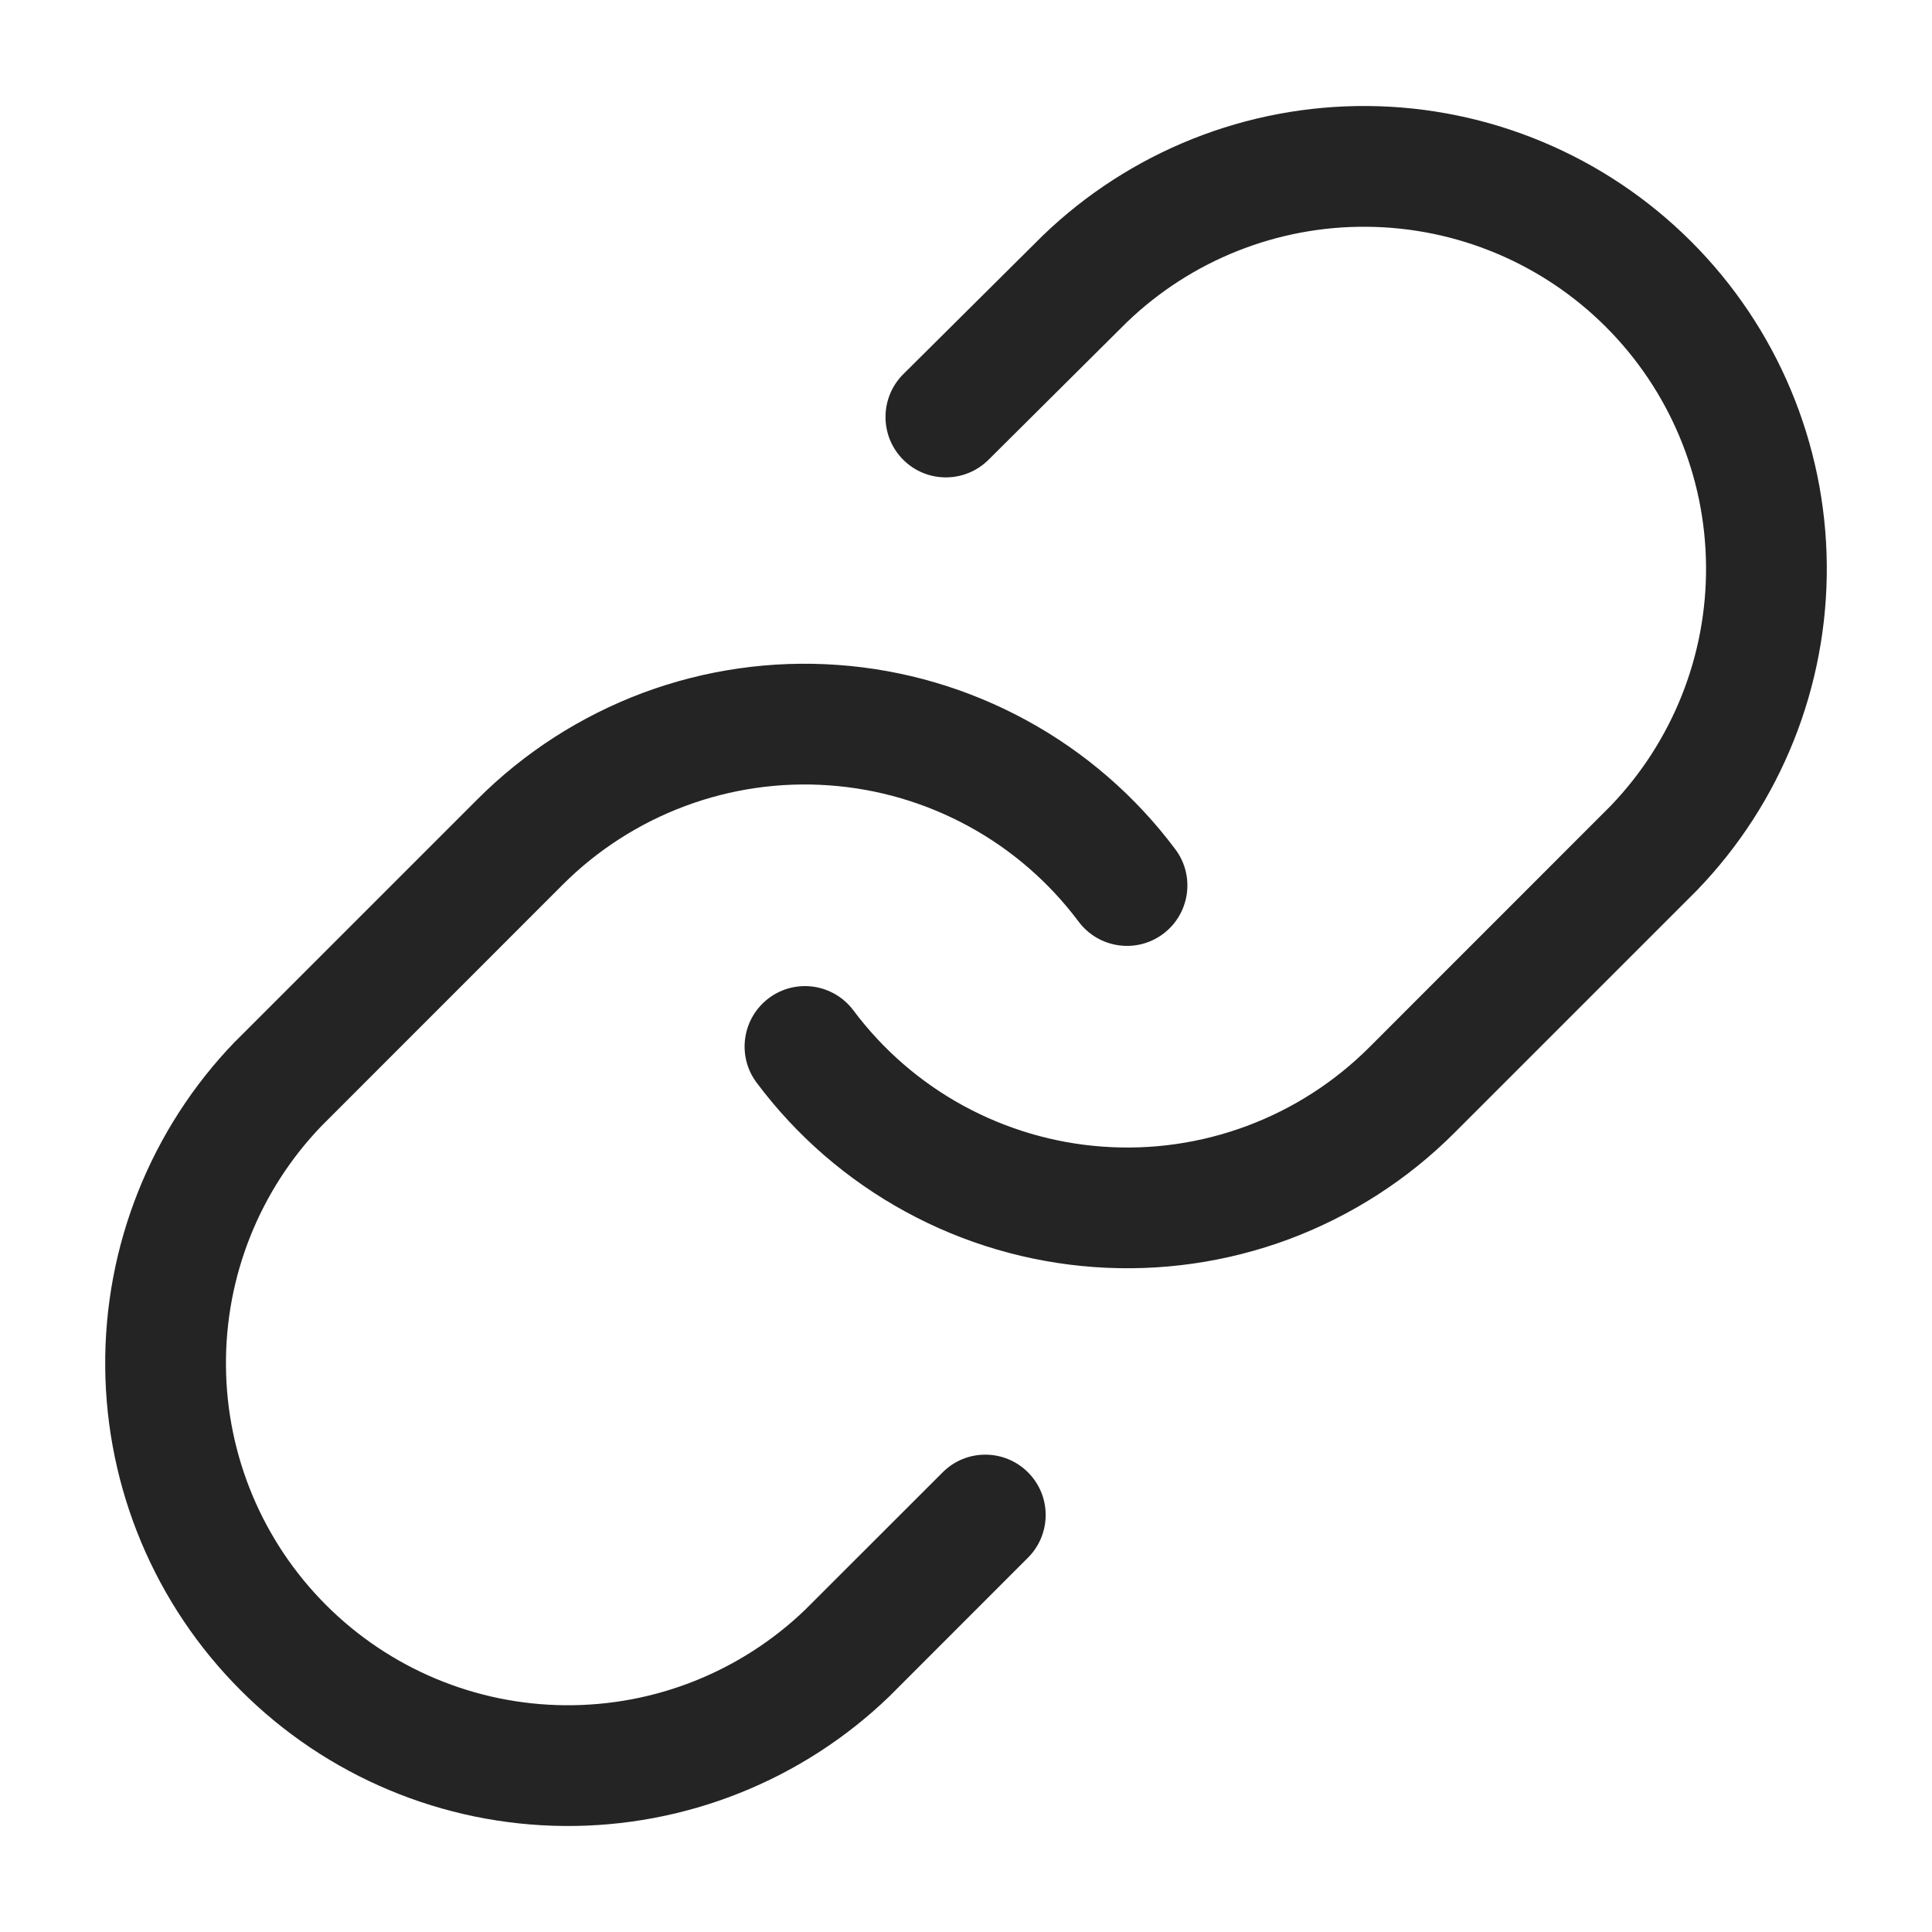
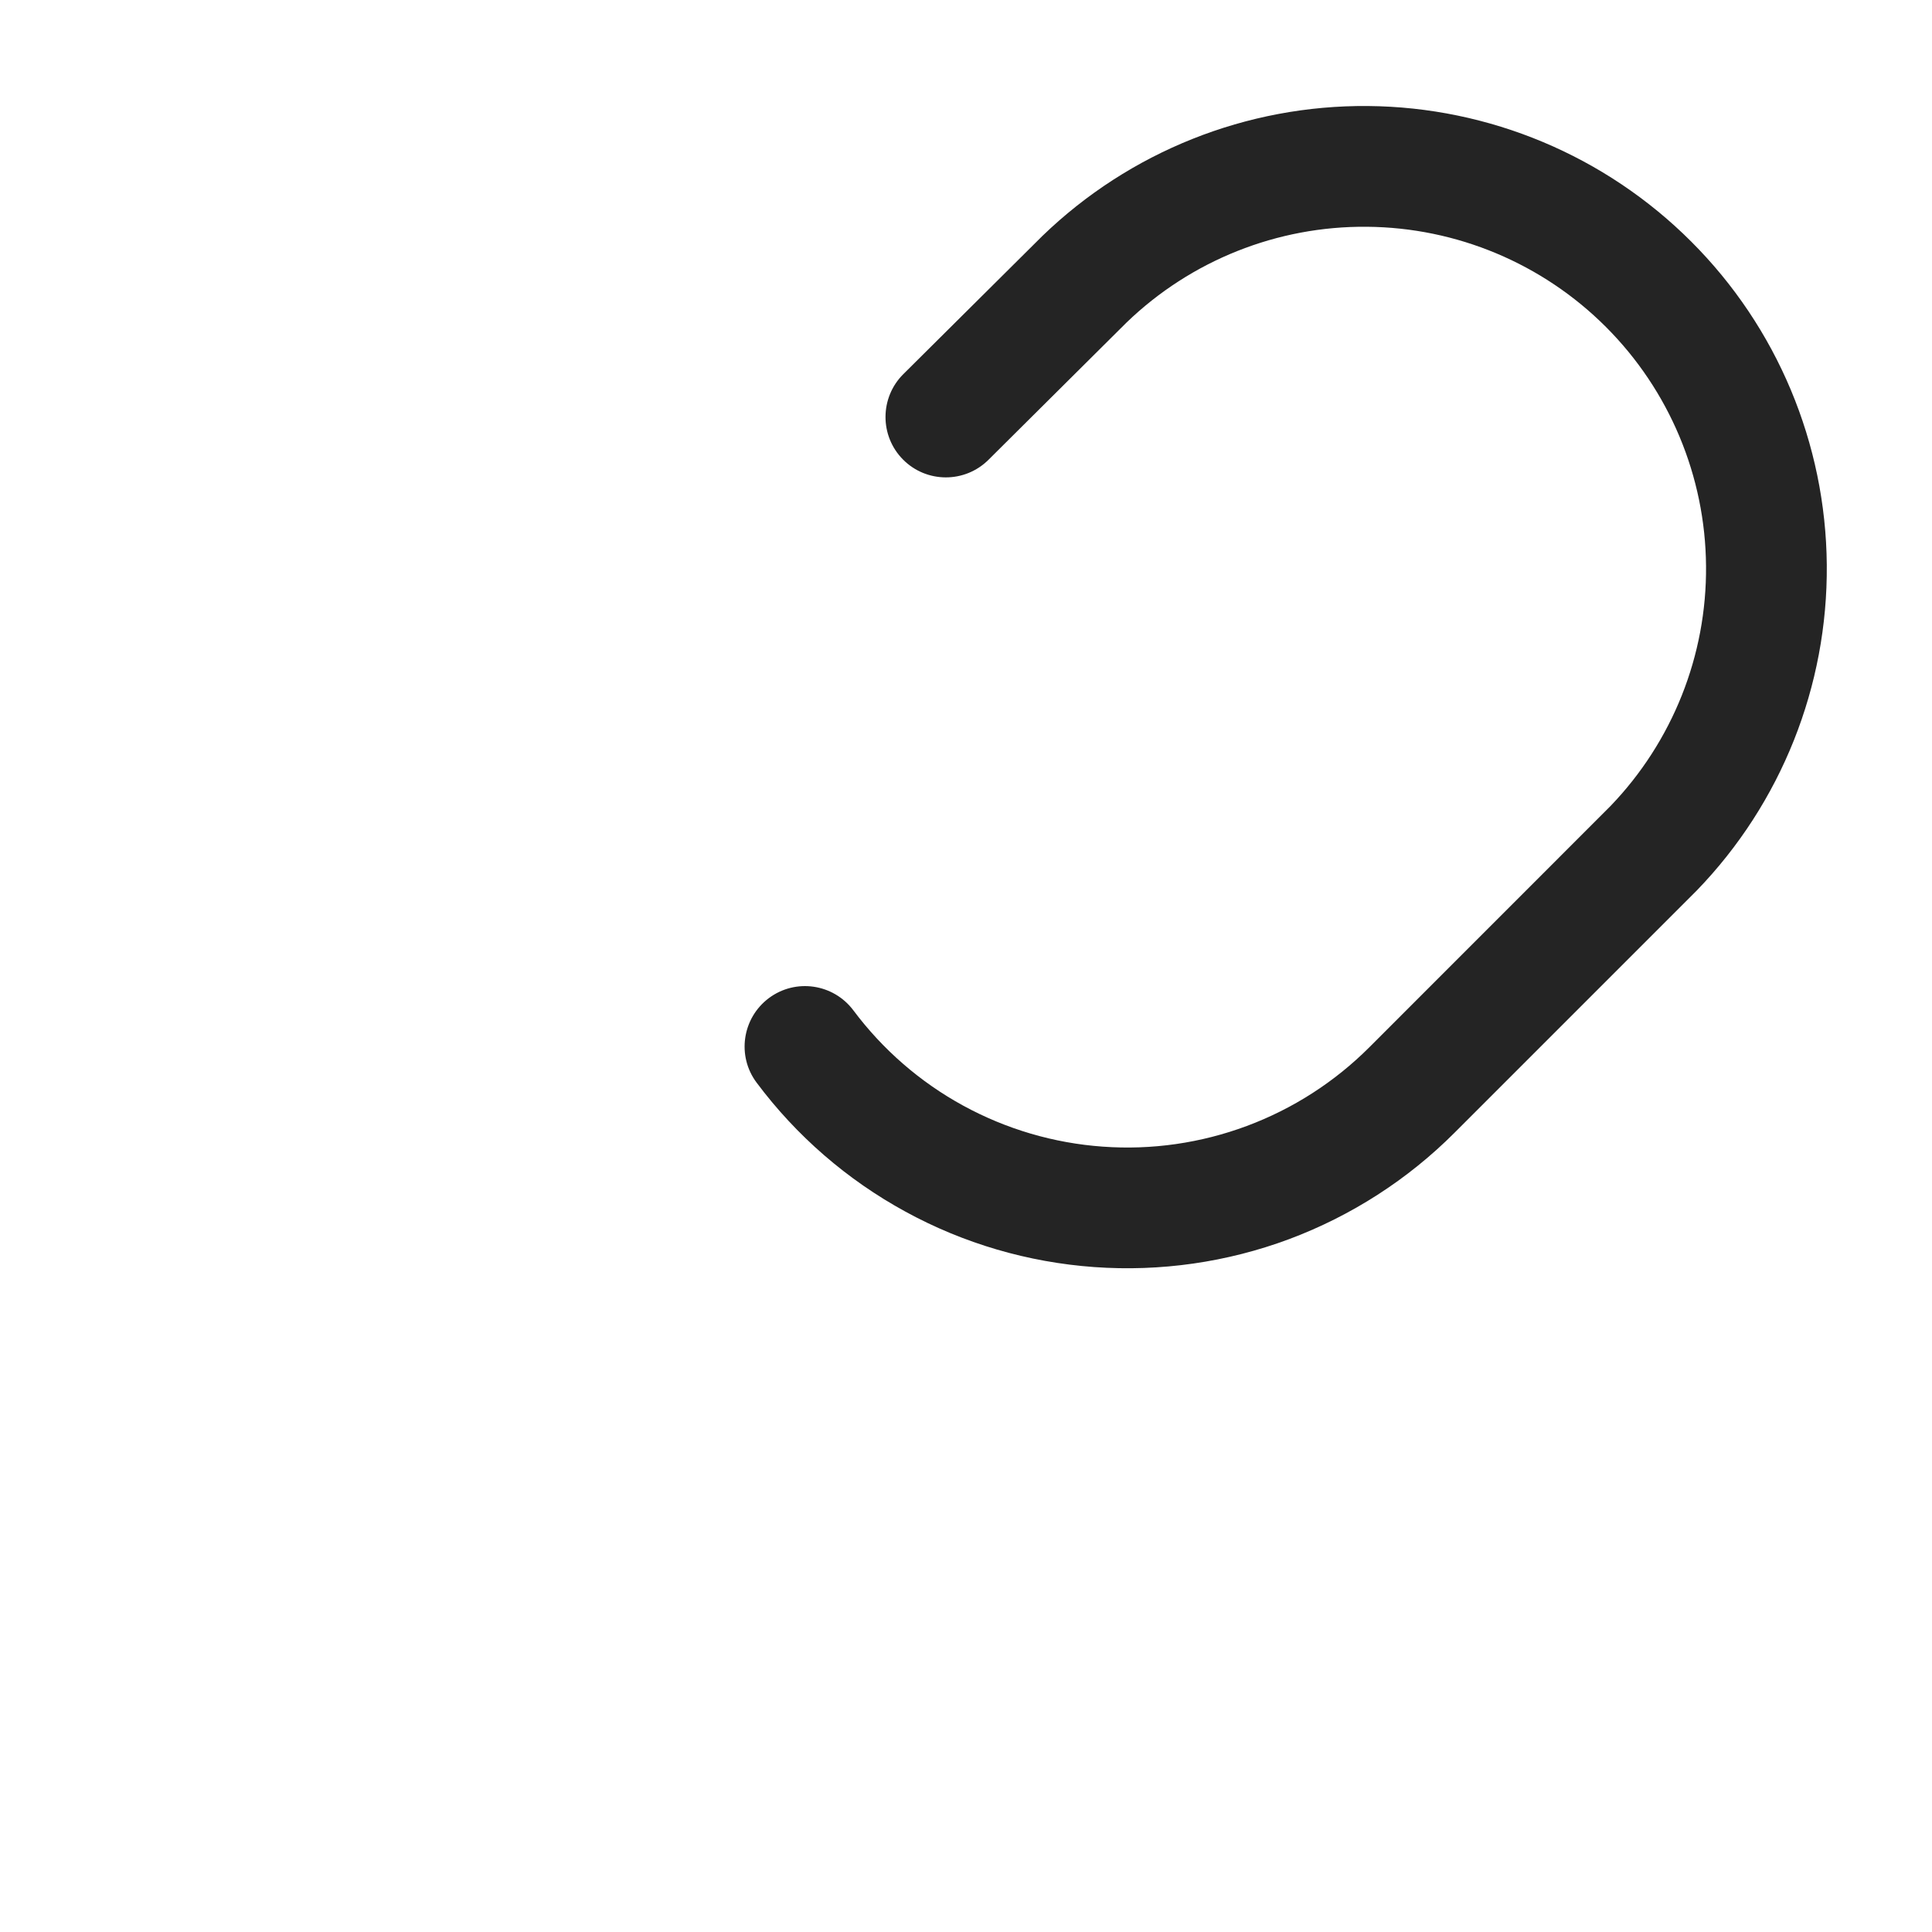
<svg xmlns="http://www.w3.org/2000/svg" width="24" height="24" viewBox="0 0 24 24" fill="none">
  <path fill-rule="evenodd" clip-rule="evenodd" d="M12.949 2.931C14.034 1.883 15.486 1.304 16.994 1.317C18.501 1.33 19.943 1.935 21.009 3.001C22.076 4.067 22.68 5.509 22.693 7.016C22.706 8.524 22.127 9.977 21.079 11.061L21.07 11.07L18.07 14.07C17.488 14.653 16.786 15.104 16.014 15.393C15.241 15.681 14.415 15.799 13.593 15.74C12.771 15.681 11.971 15.447 11.247 15.051C10.523 14.656 9.893 14.11 9.399 13.449C9.151 13.118 9.219 12.648 9.551 12.399C9.883 12.151 10.352 12.219 10.601 12.551C10.966 13.039 11.431 13.443 11.966 13.735C12.501 14.027 13.092 14.201 13.7 14.244C14.308 14.288 14.918 14.2 15.489 13.987C16.06 13.774 16.579 13.441 17.01 13.01L20.005 10.014C20.776 9.213 21.203 8.142 21.193 7.03C21.184 5.915 20.737 4.849 19.949 4.061C19.161 3.273 18.095 2.826 16.98 2.817C15.868 2.807 14.796 3.234 13.995 4.006L12.279 5.712C11.985 6.004 11.51 6.003 11.218 5.709C10.926 5.415 10.928 4.94 11.221 4.648L12.949 2.931Z" fill="#242424" />
-   <path fill-rule="evenodd" clip-rule="evenodd" d="M7.986 8.607C8.759 8.319 9.584 8.201 10.407 8.26C11.229 8.318 12.029 8.554 12.753 8.949C13.477 9.344 14.107 9.89 14.601 10.551C14.849 10.882 14.781 11.352 14.449 11.601C14.117 11.849 13.648 11.781 13.399 11.449C13.034 10.961 12.569 10.557 12.034 10.265C11.499 9.973 10.908 9.799 10.3 9.756C9.692 9.712 9.082 9.8 8.511 10.013C7.94 10.226 7.421 10.559 6.99 10.99L3.995 13.986C3.224 14.787 2.797 15.858 2.807 16.971C2.816 18.085 3.263 19.151 4.051 19.939C4.839 20.727 5.905 21.174 7.019 21.183C8.132 21.193 9.203 20.766 10.004 19.995L11.71 18.29C12.002 17.997 12.477 17.997 12.77 18.29C13.063 18.582 13.063 19.057 12.77 19.35L11.051 21.07C9.967 22.117 8.514 22.696 7.006 22.683C5.499 22.67 4.057 22.066 2.991 20.999C1.924 19.933 1.32 18.491 1.307 16.983C1.294 15.476 1.873 14.023 2.92 12.939L2.93 12.93L5.93 9.93C5.929 9.93 5.93 9.93 5.93 9.93C6.512 9.347 7.214 8.896 7.986 8.607Z" fill="#242424" />
</svg>